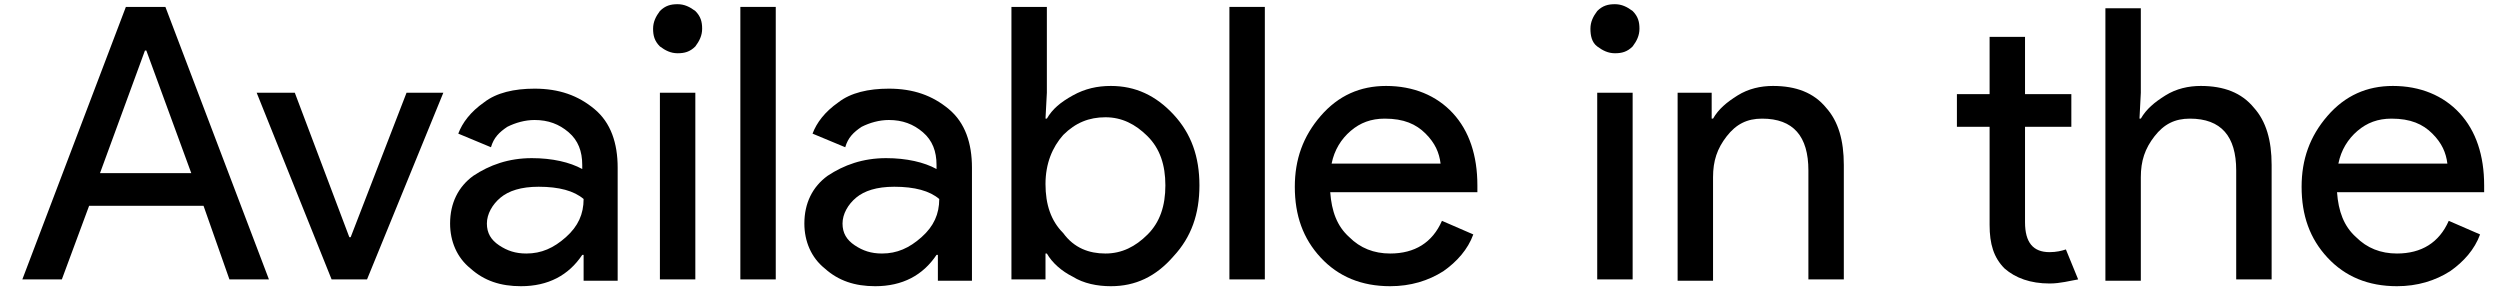
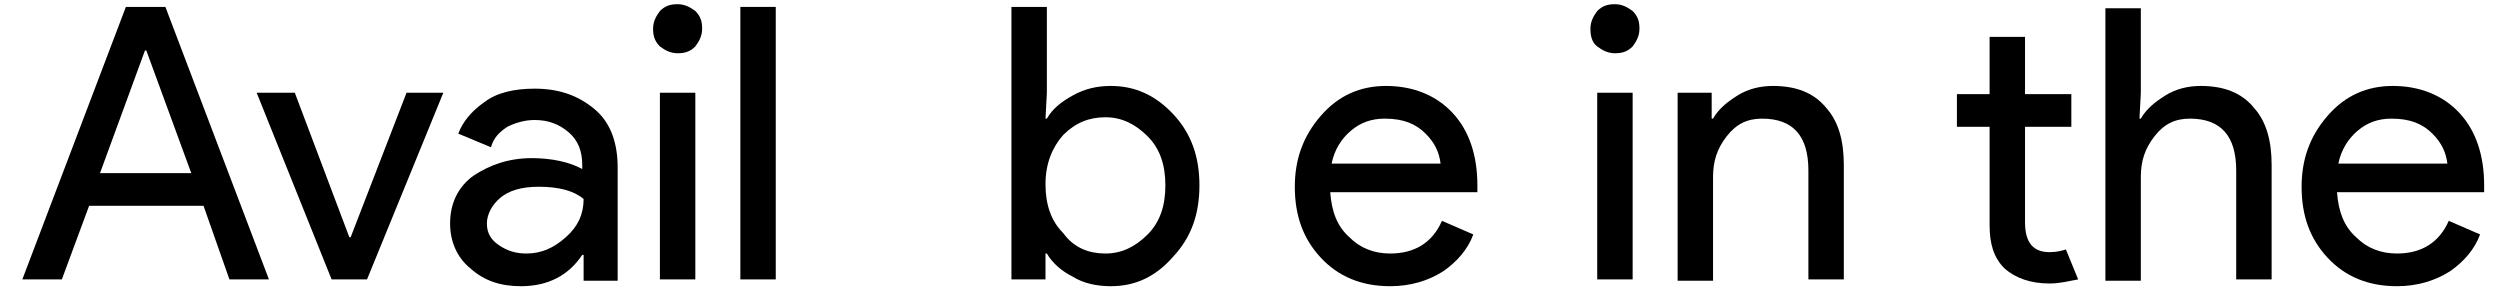
<svg xmlns="http://www.w3.org/2000/svg" width="106" height="13" viewBox="0 0 106 13" fill="none">
  <path d="M0.947 11.847L5.337 0.293H7.013L11.403 11.847H9.728L8.63 8.727H3.778L2.622 11.847H0.947ZM4.24 7.341H8.11L6.204 2.142H6.146L4.24 7.341Z" fill="black" />
  <path d="M14.06 11.847L10.883 3.933H12.5L14.811 10.056H14.869L17.237 3.933H18.797L15.562 11.847H14.06Z" fill="black" />
  <path d="M22.088 12.135C21.221 12.135 20.528 11.904 19.951 11.384C19.373 10.922 19.084 10.229 19.084 9.478C19.084 8.612 19.431 7.918 20.066 7.456C20.759 6.994 21.568 6.705 22.55 6.705C23.416 6.705 24.167 6.879 24.687 7.167V6.994C24.687 6.416 24.514 5.954 24.11 5.608C23.705 5.261 23.243 5.088 22.665 5.088C22.261 5.088 21.857 5.203 21.51 5.377C21.163 5.608 20.933 5.839 20.817 6.243L19.431 5.666C19.604 5.203 19.951 4.741 20.528 4.337C21.048 3.933 21.799 3.759 22.665 3.759C23.705 3.759 24.514 4.048 25.207 4.626C25.9 5.203 26.189 6.07 26.189 7.11V11.904H24.745V10.807H24.687C24.11 11.673 23.243 12.135 22.088 12.135ZM22.319 10.749C22.954 10.749 23.474 10.518 23.994 10.056C24.514 9.594 24.745 9.074 24.745 8.438C24.341 8.092 23.705 7.918 22.839 7.918C22.088 7.918 21.568 8.092 21.221 8.38C20.875 8.669 20.644 9.074 20.644 9.478C20.644 9.882 20.817 10.171 21.163 10.402C21.51 10.633 21.857 10.749 22.319 10.749Z" fill="black" />
  <path d="M29.482 1.969C29.251 2.2 29.02 2.258 28.731 2.258C28.442 2.258 28.211 2.142 27.98 1.969C27.749 1.738 27.691 1.507 27.691 1.218C27.691 0.929 27.807 0.698 27.98 0.467C28.211 0.236 28.442 0.178 28.731 0.178C29.02 0.178 29.251 0.294 29.482 0.467C29.713 0.698 29.771 0.929 29.771 1.218C29.771 1.507 29.655 1.738 29.482 1.969ZM29.482 11.847H27.98V3.933H29.482V11.847Z" fill="black" />
  <path d="M32.892 11.847H31.391V0.293H32.892V11.847Z" fill="black" />
-   <path d="M37.109 12.135C36.243 12.135 35.55 11.904 34.972 11.384C34.394 10.922 34.105 10.229 34.105 9.478C34.105 8.612 34.452 7.918 35.087 7.456C35.781 6.994 36.589 6.705 37.571 6.705C38.438 6.705 39.189 6.879 39.709 7.167V6.994C39.709 6.416 39.535 5.954 39.131 5.608C38.727 5.261 38.265 5.088 37.687 5.088C37.282 5.088 36.878 5.203 36.532 5.377C36.185 5.608 35.954 5.839 35.838 6.243L34.452 5.666C34.625 5.203 34.972 4.741 35.55 4.337C36.069 3.933 36.82 3.759 37.687 3.759C38.727 3.759 39.535 4.048 40.229 4.626C40.922 5.203 41.211 6.07 41.211 7.11V11.904H39.766V10.807H39.709C39.131 11.673 38.265 12.135 37.109 12.135ZM37.398 10.749C38.033 10.749 38.553 10.518 39.073 10.056C39.593 9.594 39.824 9.074 39.824 8.438C39.42 8.092 38.784 7.918 37.918 7.918C37.167 7.918 36.647 8.092 36.3 8.38C35.954 8.669 35.723 9.074 35.723 9.478C35.723 9.882 35.896 10.171 36.243 10.402C36.589 10.633 36.936 10.749 37.398 10.749Z" fill="black" />
  <path d="M47.102 12.135C46.524 12.135 45.946 12.02 45.484 11.731C45.022 11.5 44.618 11.153 44.387 10.749H44.329V11.847H42.885V0.293H44.387V3.933L44.329 5.03H44.387C44.618 4.626 44.964 4.337 45.484 4.048C46.004 3.759 46.524 3.644 47.102 3.644C48.141 3.644 49.008 4.048 49.759 4.857C50.51 5.666 50.856 6.648 50.856 7.861C50.856 9.074 50.51 10.056 49.759 10.864C49.008 11.731 48.141 12.135 47.102 12.135ZM46.871 10.749C47.564 10.749 48.141 10.46 48.661 9.94C49.181 9.42 49.412 8.727 49.412 7.861C49.412 6.994 49.181 6.301 48.661 5.781C48.141 5.261 47.564 4.972 46.871 4.972C46.177 4.972 45.6 5.203 45.08 5.723C44.618 6.243 44.329 6.936 44.329 7.803C44.329 8.669 44.56 9.363 45.08 9.882C45.542 10.518 46.177 10.749 46.871 10.749Z" fill="black" />
-   <path d="M53.629 11.847H52.127V0.293H53.629V11.847Z" fill="black" />
  <path d="M58.944 12.135C57.731 12.135 56.749 11.731 55.998 10.922C55.247 10.114 54.9 9.132 54.9 7.919C54.9 6.763 55.247 5.781 55.998 4.915C56.749 4.048 57.673 3.644 58.771 3.644C59.926 3.644 60.908 4.048 61.601 4.799C62.294 5.55 62.641 6.59 62.641 7.861V8.15H56.402C56.46 8.958 56.691 9.594 57.211 10.056C57.673 10.518 58.251 10.749 58.944 10.749C59.984 10.749 60.735 10.287 61.139 9.363L62.468 9.94C62.237 10.576 61.774 11.096 61.197 11.5C60.561 11.904 59.81 12.135 58.944 12.135ZM61.081 6.937C61.023 6.474 60.85 6.07 60.446 5.666C60.041 5.261 59.522 5.03 58.713 5.03C58.135 5.03 57.673 5.204 57.269 5.55C56.864 5.897 56.576 6.359 56.46 6.937H61.081Z" fill="black" />
  <path d="M69.224 1.969C68.993 2.2 68.762 2.258 68.473 2.258C68.185 2.258 67.954 2.142 67.722 1.969C67.491 1.796 67.434 1.507 67.434 1.218C67.434 0.929 67.549 0.698 67.722 0.467C67.954 0.236 68.185 0.178 68.473 0.178C68.762 0.178 68.993 0.294 69.224 0.467C69.455 0.698 69.513 0.929 69.513 1.218C69.513 1.507 69.398 1.738 69.224 1.969ZM69.224 11.847H67.722V3.933H69.224V11.847Z" fill="black" />
  <path d="M72.575 3.933V5.03H72.633C72.864 4.626 73.21 4.337 73.672 4.048C74.135 3.759 74.654 3.644 75.174 3.644C76.156 3.644 76.907 3.933 77.427 4.568C77.947 5.146 78.178 5.955 78.178 6.994V11.847H76.676V7.225C76.676 5.781 76.041 5.03 74.712 5.03C74.077 5.03 73.615 5.261 73.21 5.781C72.806 6.301 72.633 6.821 72.633 7.514V11.904H71.131V3.933H72.575Z" fill="black" />
  <path d="M86.901 12.02C86.092 12.02 85.457 11.789 84.994 11.384C84.532 10.922 84.359 10.345 84.359 9.536V5.377H82.973V3.991H84.359V1.564H85.861V3.991H87.825V5.377H85.861V9.421C85.861 10.287 86.207 10.691 86.901 10.691C87.189 10.691 87.421 10.634 87.594 10.576L88.114 11.847C87.767 11.904 87.363 12.02 86.901 12.02Z" fill="black" />
  <path d="M90.771 0.293V3.933L90.714 5.03H90.771C91.002 4.626 91.349 4.337 91.811 4.048C92.273 3.759 92.793 3.644 93.313 3.644C94.295 3.644 95.046 3.933 95.566 4.568C96.086 5.146 96.317 5.954 96.317 6.994V11.847H94.815V7.225C94.815 5.781 94.18 5.03 92.851 5.03C92.216 5.03 91.753 5.261 91.349 5.781C90.945 6.301 90.771 6.821 90.771 7.514V11.904H89.269V0.351H90.771V0.293Z" fill="black" />
  <path d="M101.631 12.135C100.418 12.135 99.436 11.731 98.685 10.922C97.934 10.114 97.588 9.132 97.588 7.919C97.588 6.763 97.934 5.781 98.685 4.915C99.436 4.048 100.361 3.644 101.458 3.644C102.613 3.644 103.595 4.048 104.289 4.799C104.982 5.55 105.328 6.59 105.328 7.861V8.15H99.09C99.148 8.958 99.379 9.594 99.898 10.056C100.361 10.518 100.938 10.749 101.631 10.749C102.671 10.749 103.422 10.287 103.827 9.363L105.155 9.94C104.924 10.576 104.462 11.096 103.884 11.5C103.249 11.904 102.498 12.135 101.631 12.135ZM103.769 6.937C103.711 6.474 103.538 6.07 103.133 5.666C102.729 5.261 102.209 5.03 101.4 5.03C100.823 5.03 100.361 5.204 99.956 5.55C99.552 5.897 99.263 6.359 99.147 6.937H103.769Z" fill="black" />
</svg>